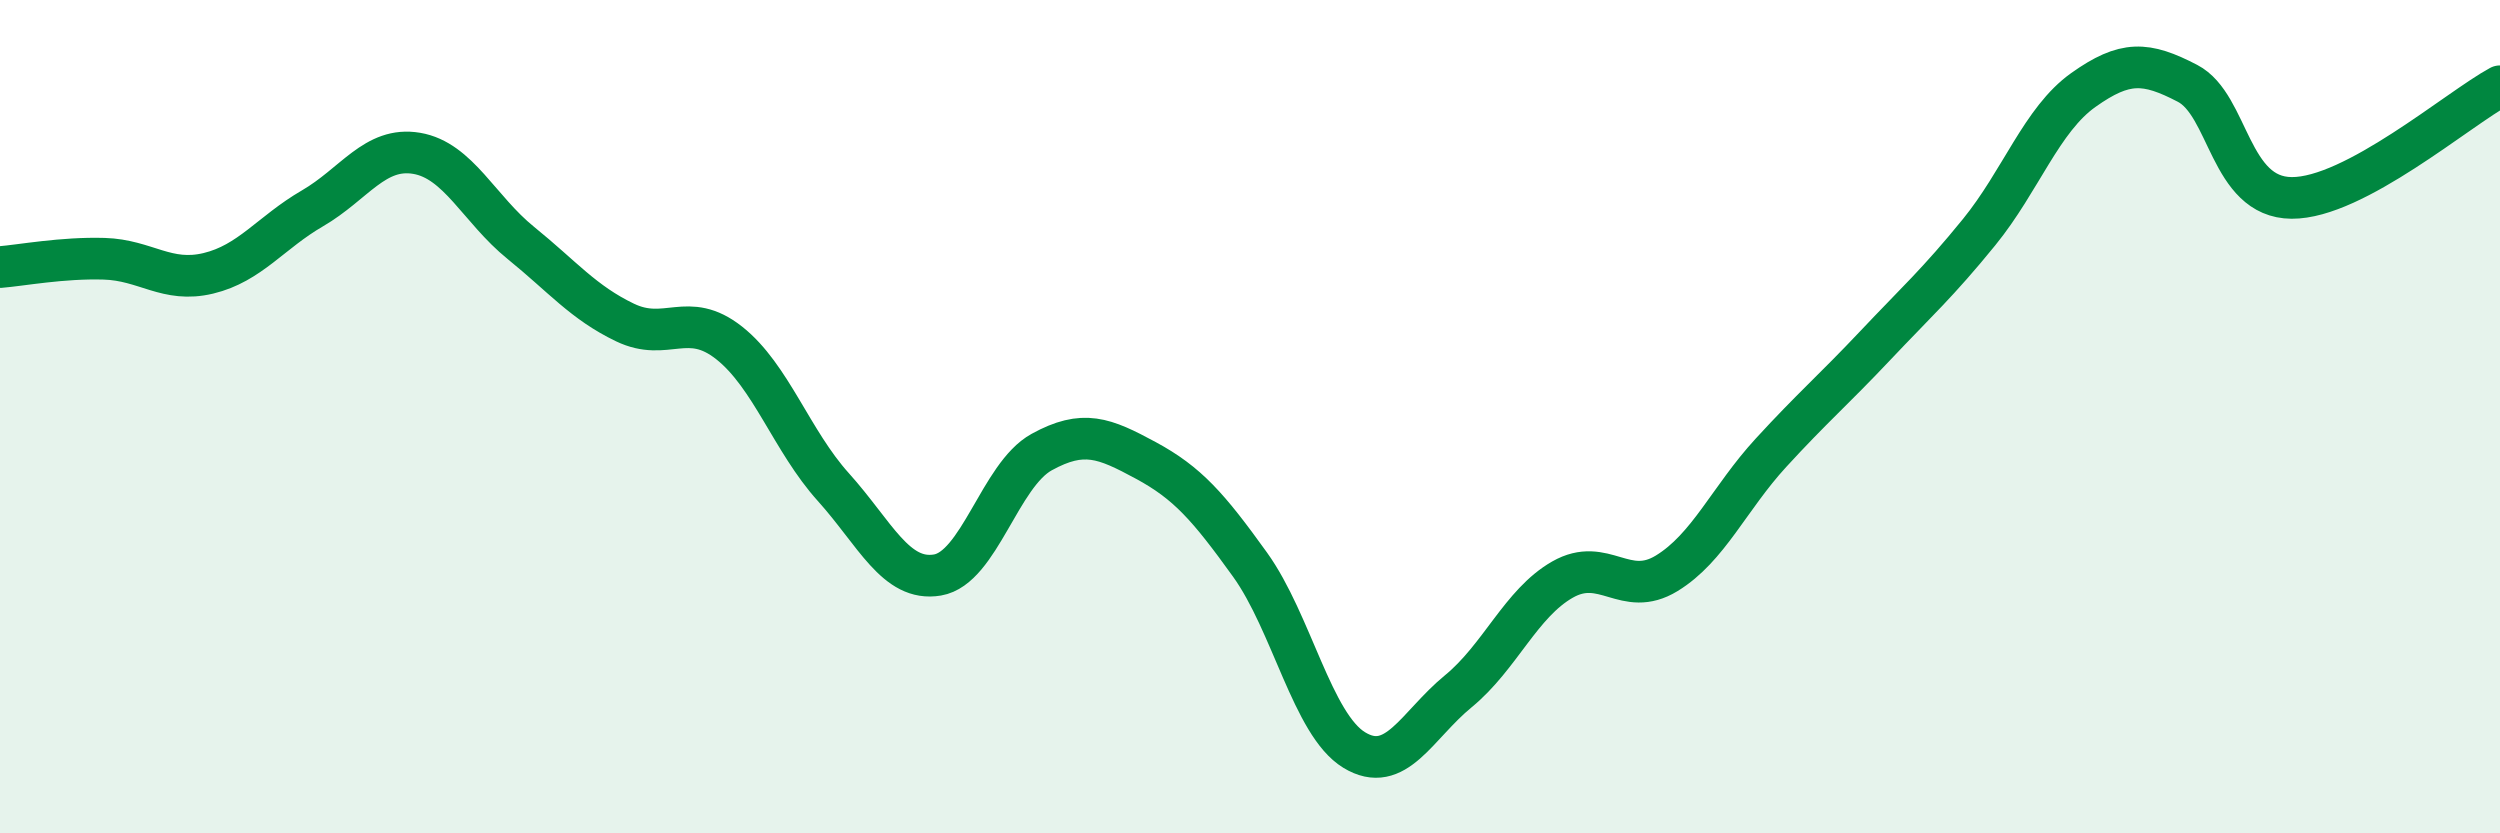
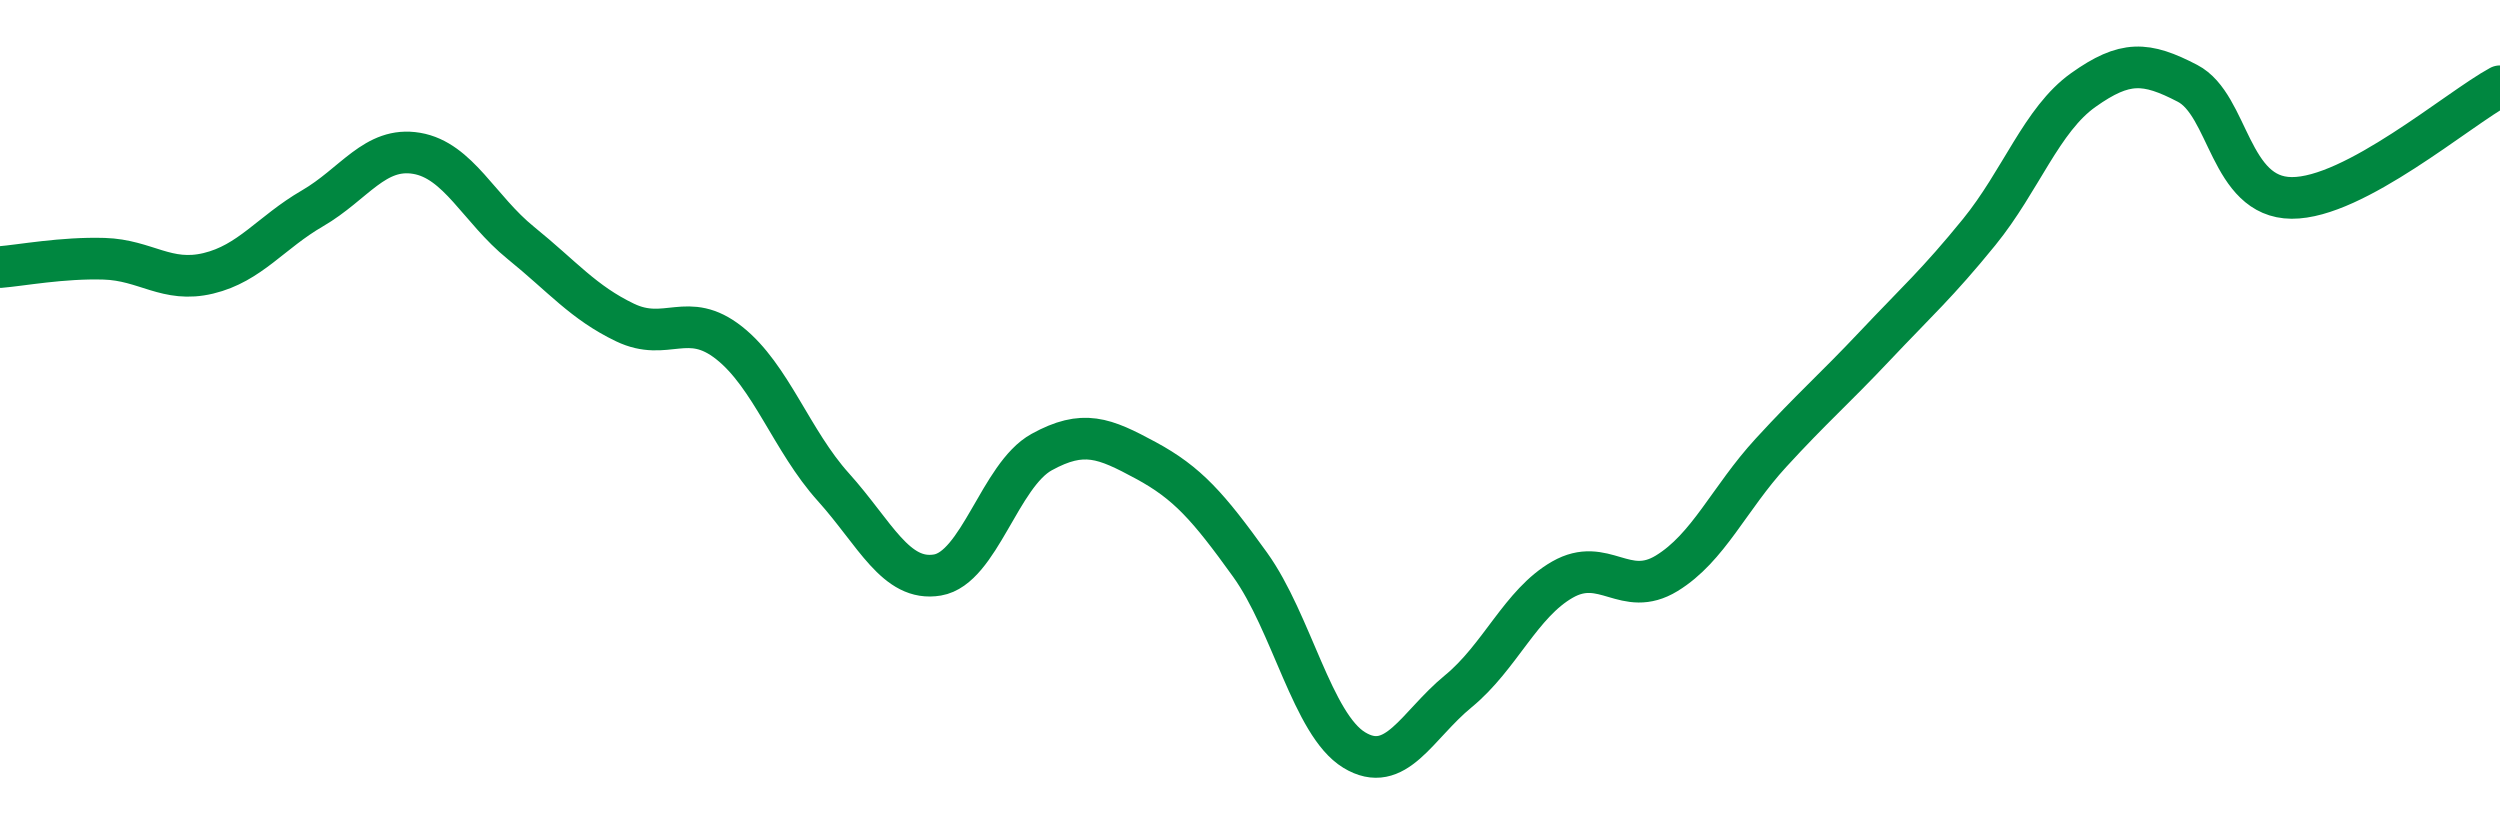
<svg xmlns="http://www.w3.org/2000/svg" width="60" height="20" viewBox="0 0 60 20">
-   <path d="M 0,6.41 C 0.5,6.37 1.5,6.18 2.5,6.21 C 3.5,6.24 4,6.8 5,6.56 C 6,6.32 6.5,5.58 7.5,5 C 8.5,4.42 9,3.51 10,3.68 C 11,3.85 11.5,5.02 12.5,5.83 C 13.5,6.64 14,7.26 15,7.74 C 16,8.22 16.5,7.44 17.5,8.23 C 18.5,9.02 19,10.58 20,11.69 C 21,12.8 21.5,13.97 22.5,13.8 C 23.5,13.63 24,11.4 25,10.85 C 26,10.3 26.5,10.51 27.5,11.05 C 28.5,11.59 29,12.16 30,13.55 C 31,14.94 31.5,17.39 32.5,18 C 33.5,18.61 34,17.41 35,16.59 C 36,15.77 36.5,14.48 37.5,13.91 C 38.5,13.34 39,14.37 40,13.76 C 41,13.15 41.5,11.96 42.5,10.87 C 43.5,9.78 44,9.36 45,8.3 C 46,7.24 46.5,6.8 47.5,5.57 C 48.5,4.34 49,2.87 50,2.16 C 51,1.45 51.5,1.48 52.5,2 C 53.5,2.52 53.5,4.74 55,4.75 C 56.5,4.76 59,2.61 60,2.07L60 20L0 20Z" fill="#008740" opacity="0.1" stroke-linecap="round" stroke-linejoin="round" />
  <path d="M 0,6.41 C 0.5,6.37 1.5,6.18 2.5,6.21 C 3.5,6.24 4,6.8 5,6.56 C 6,6.32 6.5,5.58 7.5,5 C 8.5,4.42 9,3.51 10,3.68 C 11,3.85 11.5,5.02 12.5,5.83 C 13.5,6.64 14,7.26 15,7.74 C 16,8.22 16.5,7.44 17.5,8.23 C 18.5,9.02 19,10.58 20,11.69 C 21,12.8 21.5,13.97 22.5,13.8 C 23.5,13.63 24,11.4 25,10.85 C 26,10.3 26.5,10.51 27.5,11.05 C 28.5,11.59 29,12.16 30,13.55 C 31,14.94 31.5,17.39 32.5,18 C 33.5,18.61 34,17.41 35,16.59 C 36,15.77 36.5,14.48 37.5,13.91 C 38.5,13.34 39,14.37 40,13.76 C 41,13.15 41.5,11.96 42.5,10.87 C 43.5,9.78 44,9.36 45,8.3 C 46,7.24 46.5,6.8 47.5,5.57 C 48.5,4.34 49,2.87 50,2.16 C 51,1.45 51.5,1.48 52.5,2 C 53.5,2.52 53.5,4.74 55,4.75 C 56.5,4.76 59,2.61 60,2.07" stroke="#008740" stroke-width="1" fill="none" stroke-linecap="round" stroke-linejoin="round" />
</svg>